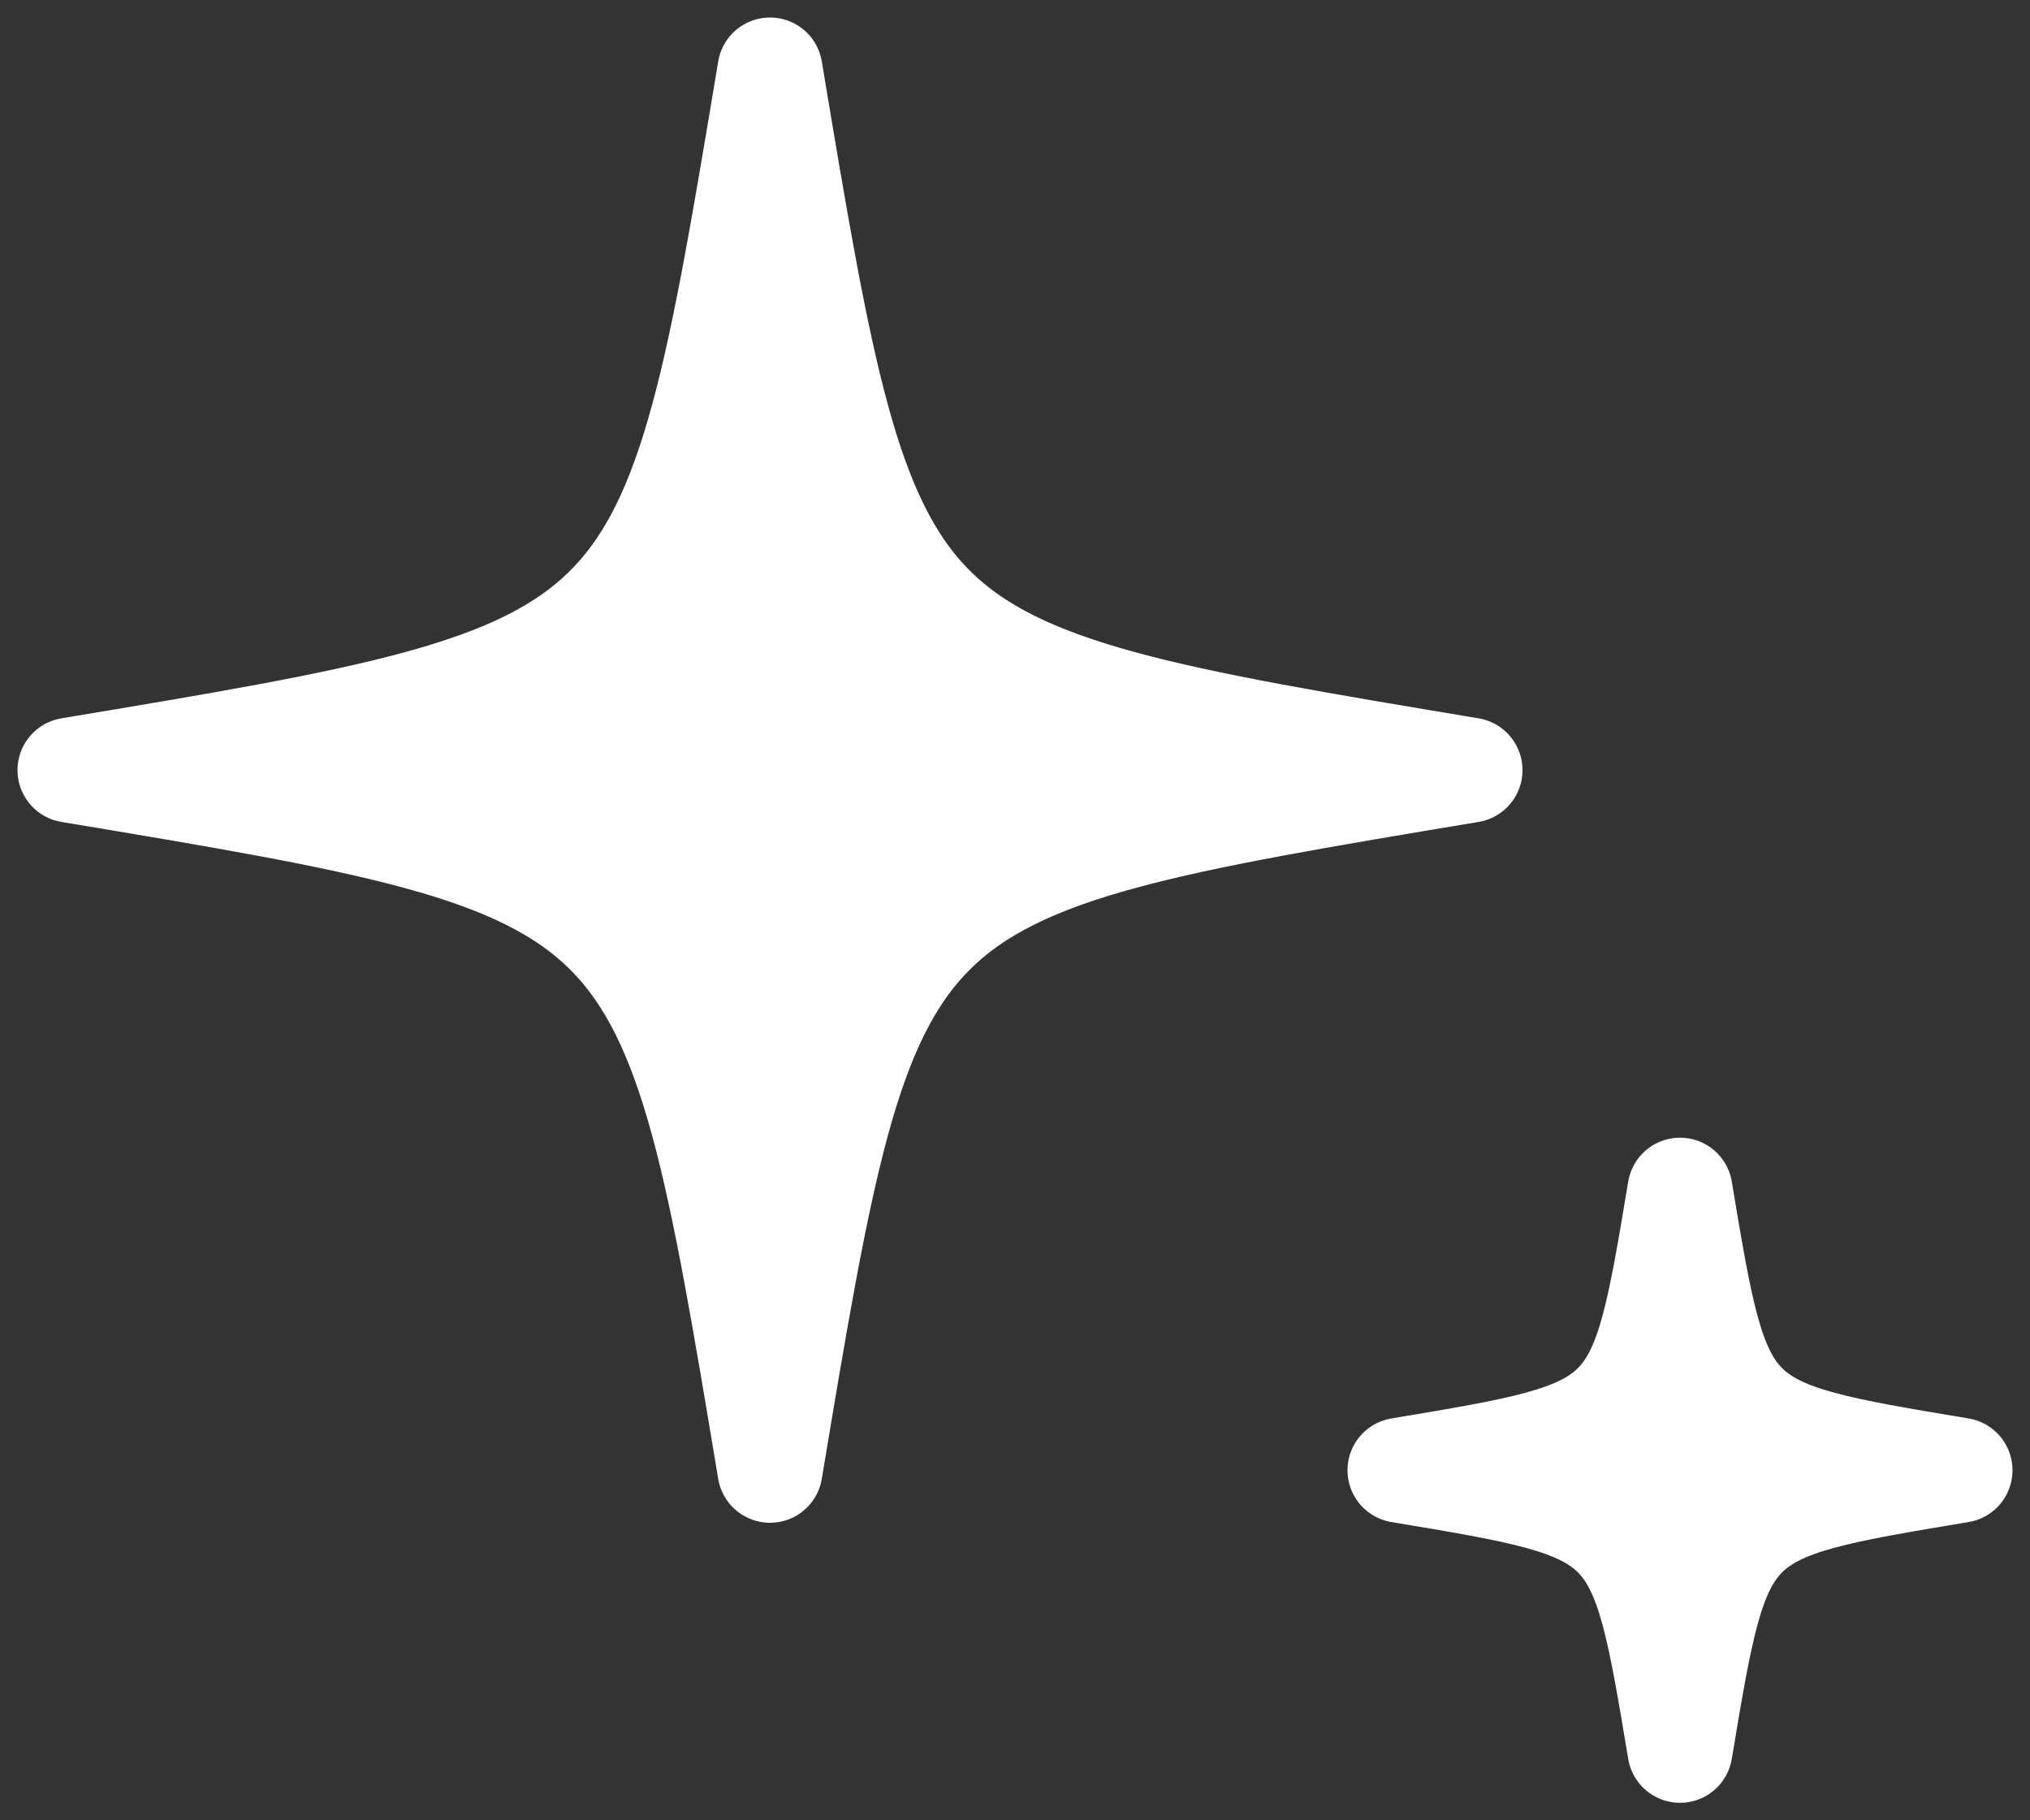
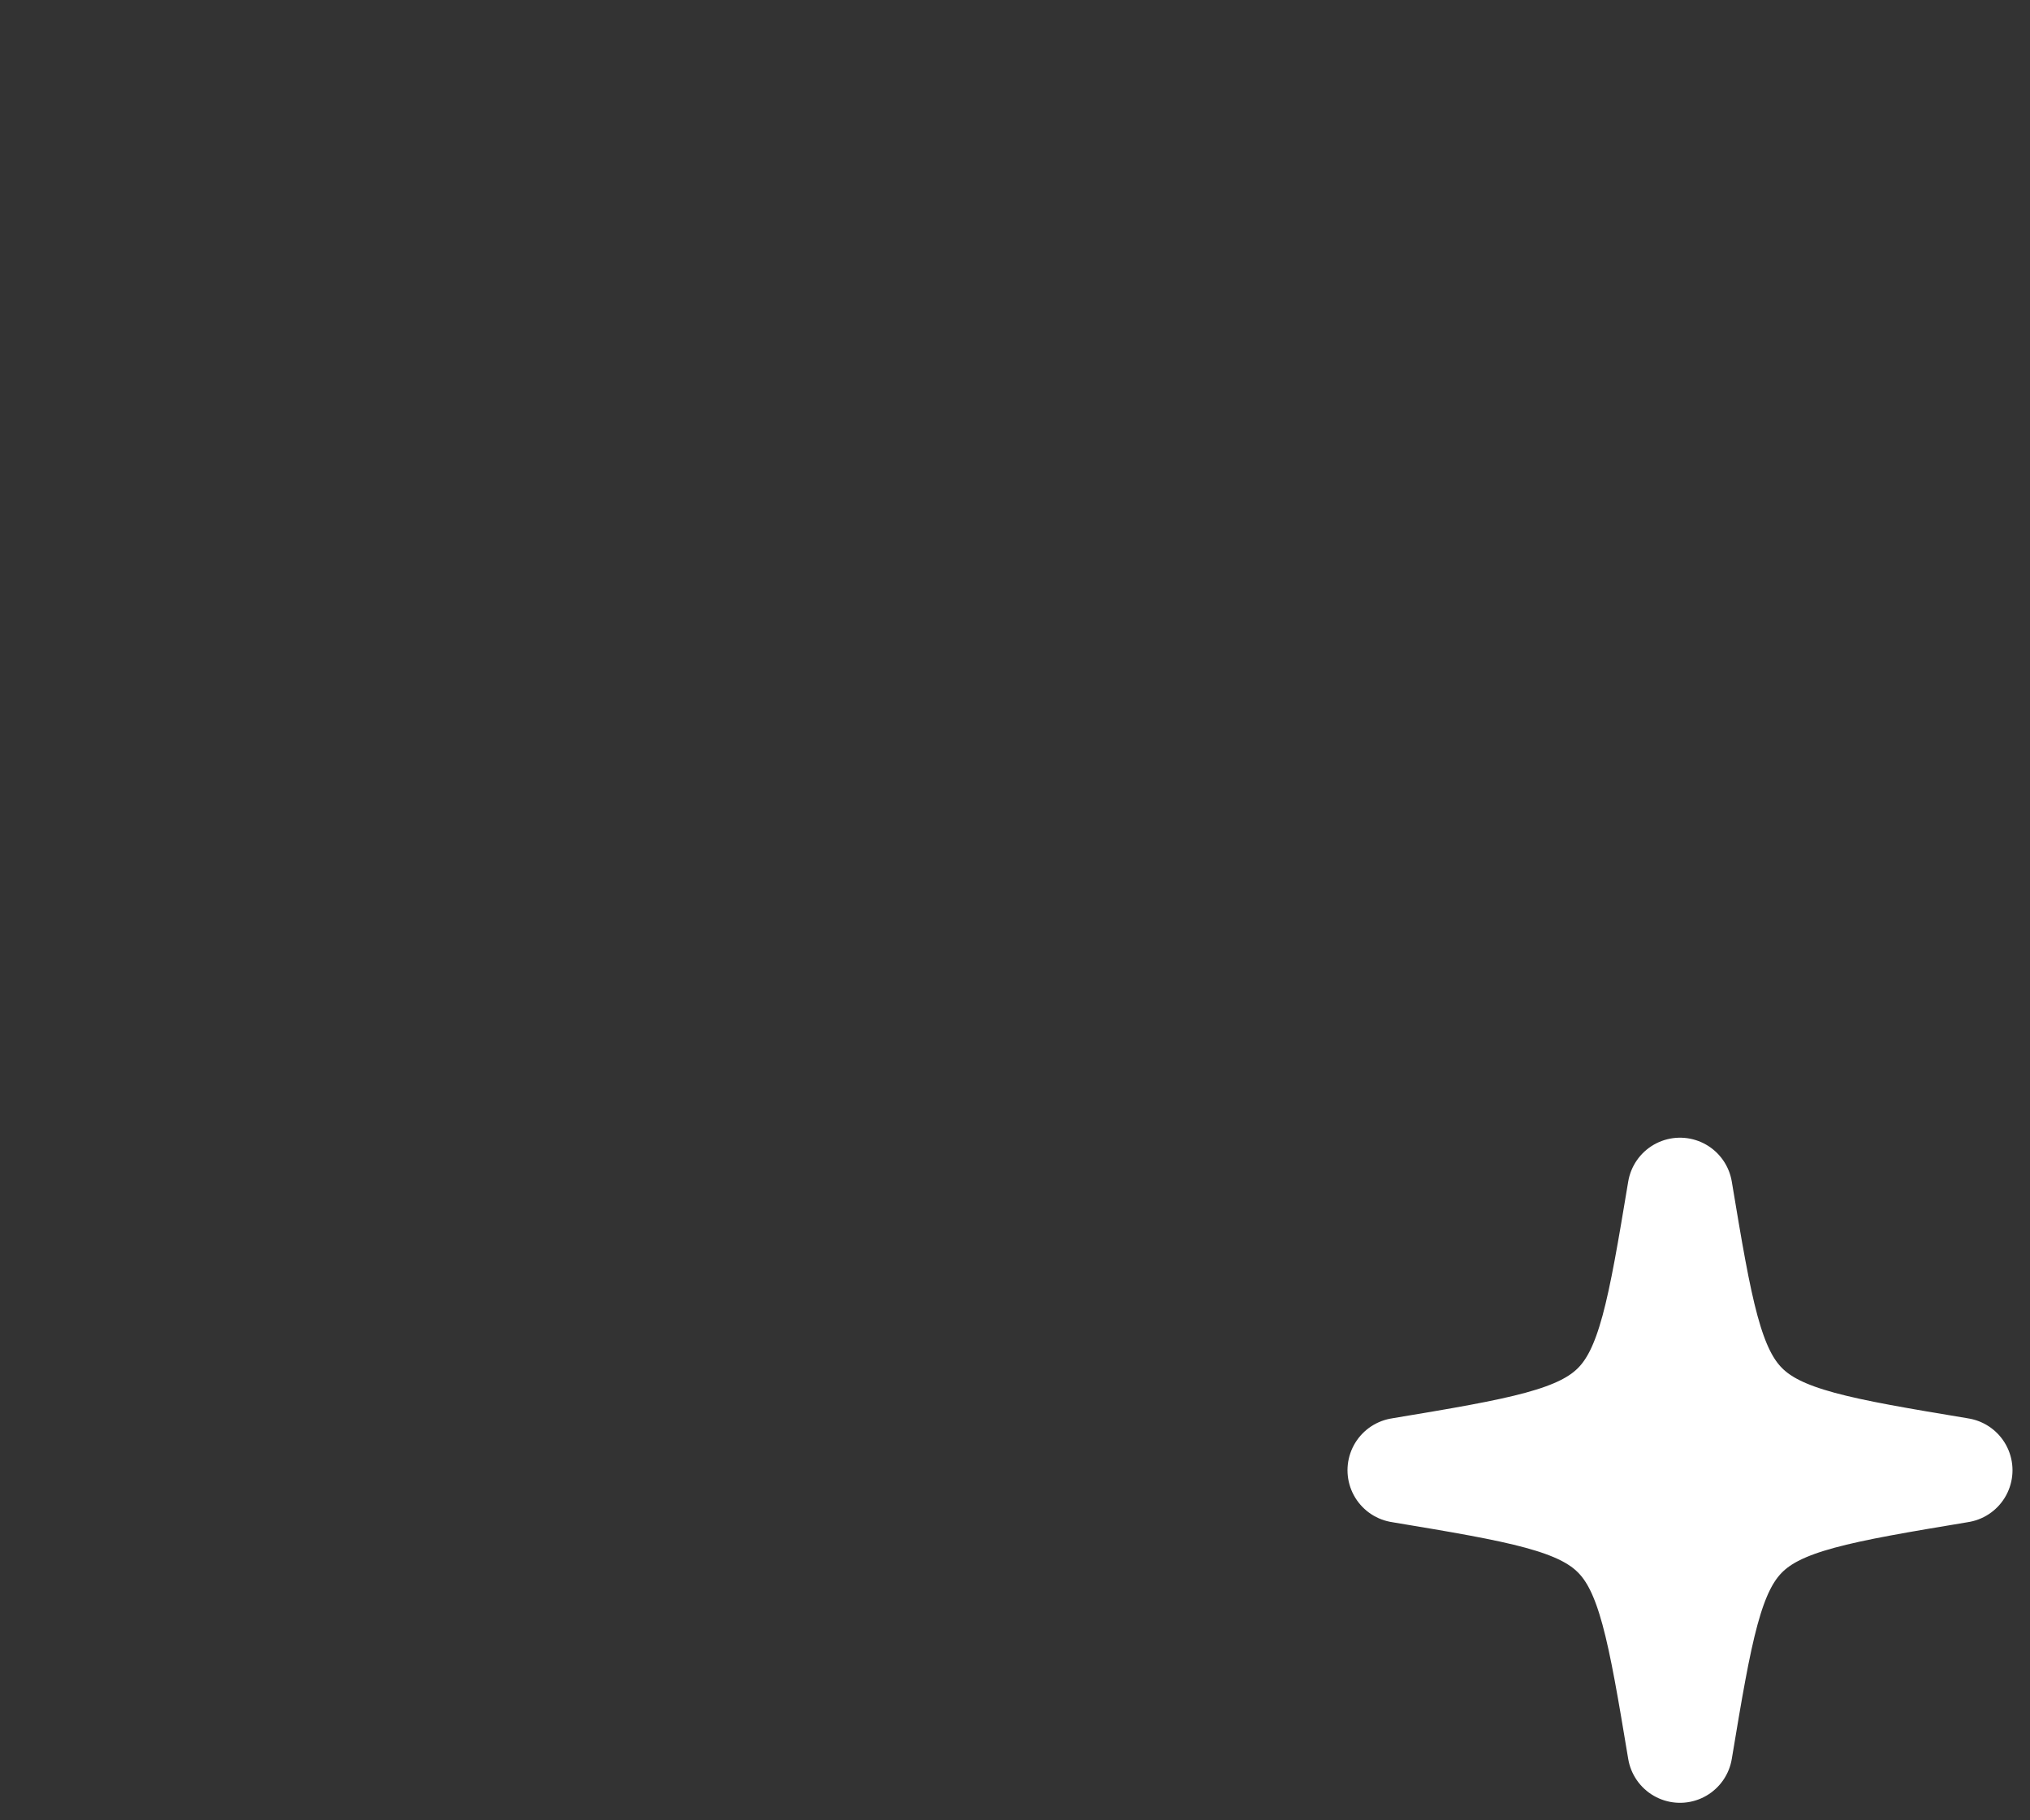
<svg xmlns="http://www.w3.org/2000/svg" width="29" height="26" viewBox="0 0 29 26" fill="none">
  <rect x="0" y="0" width="29" height="26" fill="#333333" stroke="none" />
-   <path d="M21 11C12.429 9.571 12.429 9.571 11 1C9.571 9.571 9.571 9.571 1 11C9.571 12.429 9.571 12.429 11 21C12.429 12.429 12.429 12.429 21 11Z" fill="white" stroke="white" stroke-width="1.5" stroke-linecap="round" stroke-linejoin="round" />
  <path d="M28 21C24.571 20.429 24.571 20.429 24 17C23.429 20.429 23.429 20.429 20 21C23.429 21.571 23.429 21.571 24 25C24.571 21.571 24.571 21.571 28 21Z" fill="white" stroke="white" stroke-width="1.5" stroke-linecap="round" stroke-linejoin="round" />
</svg>